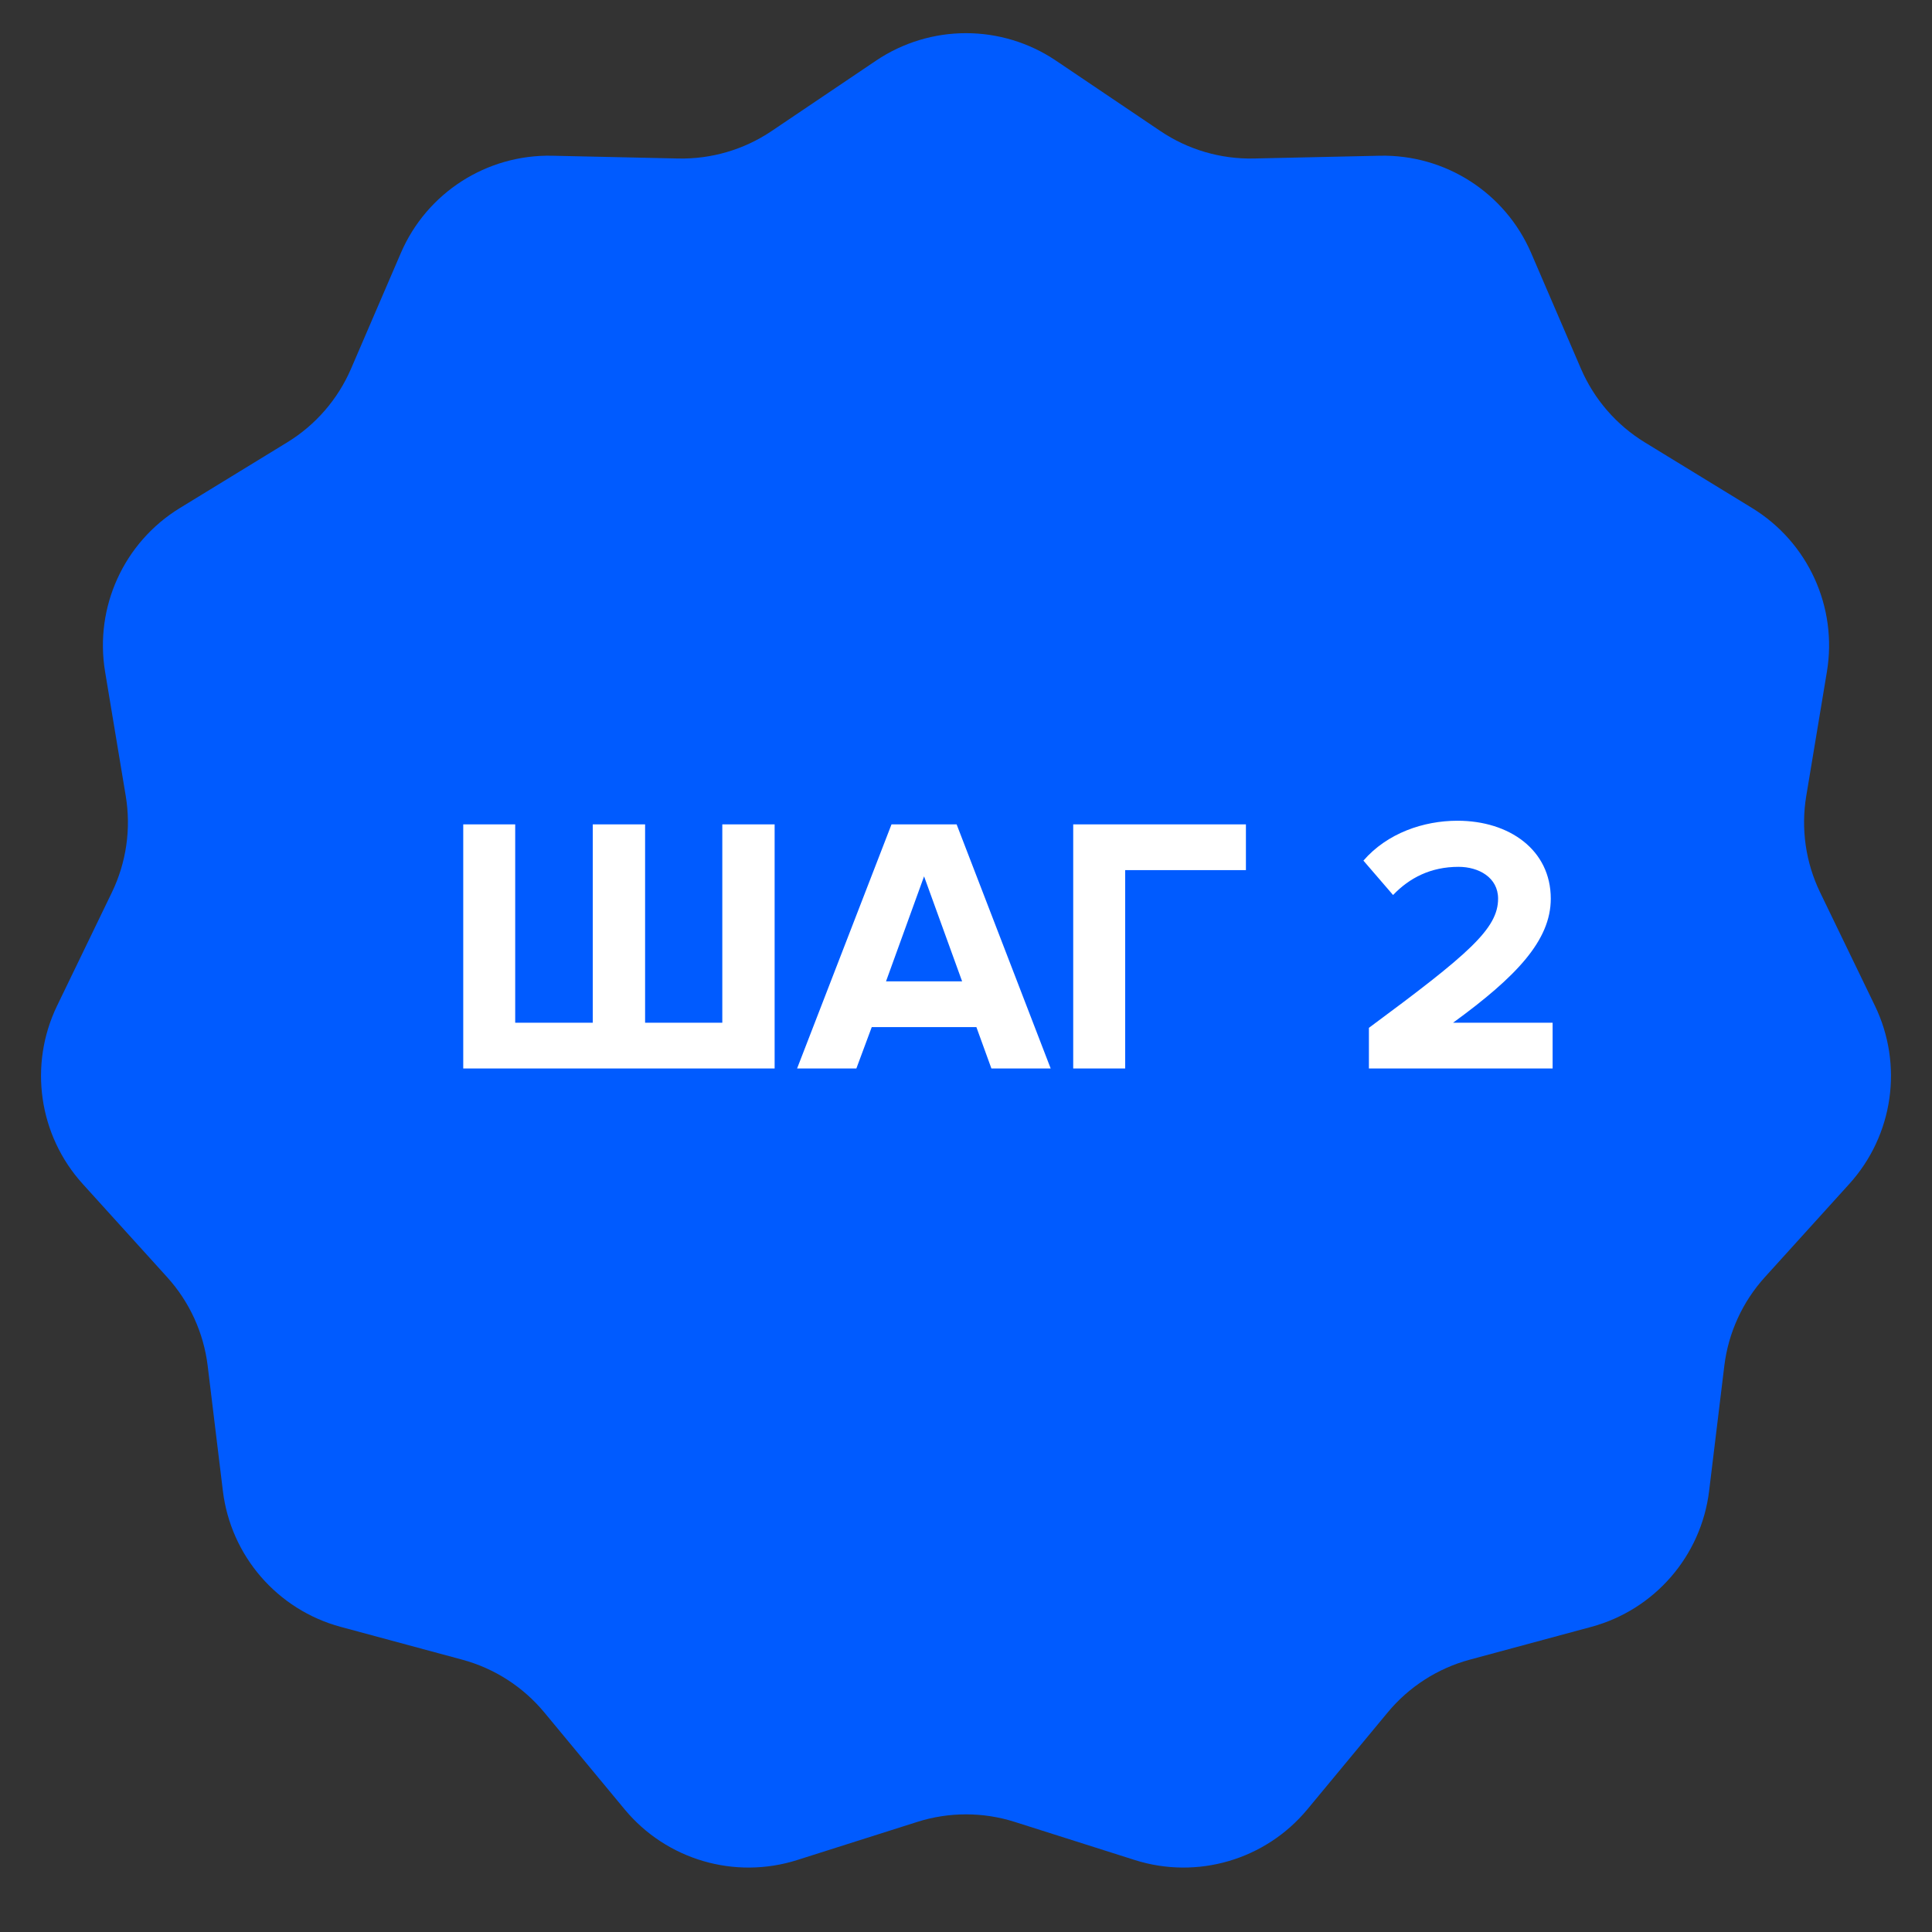
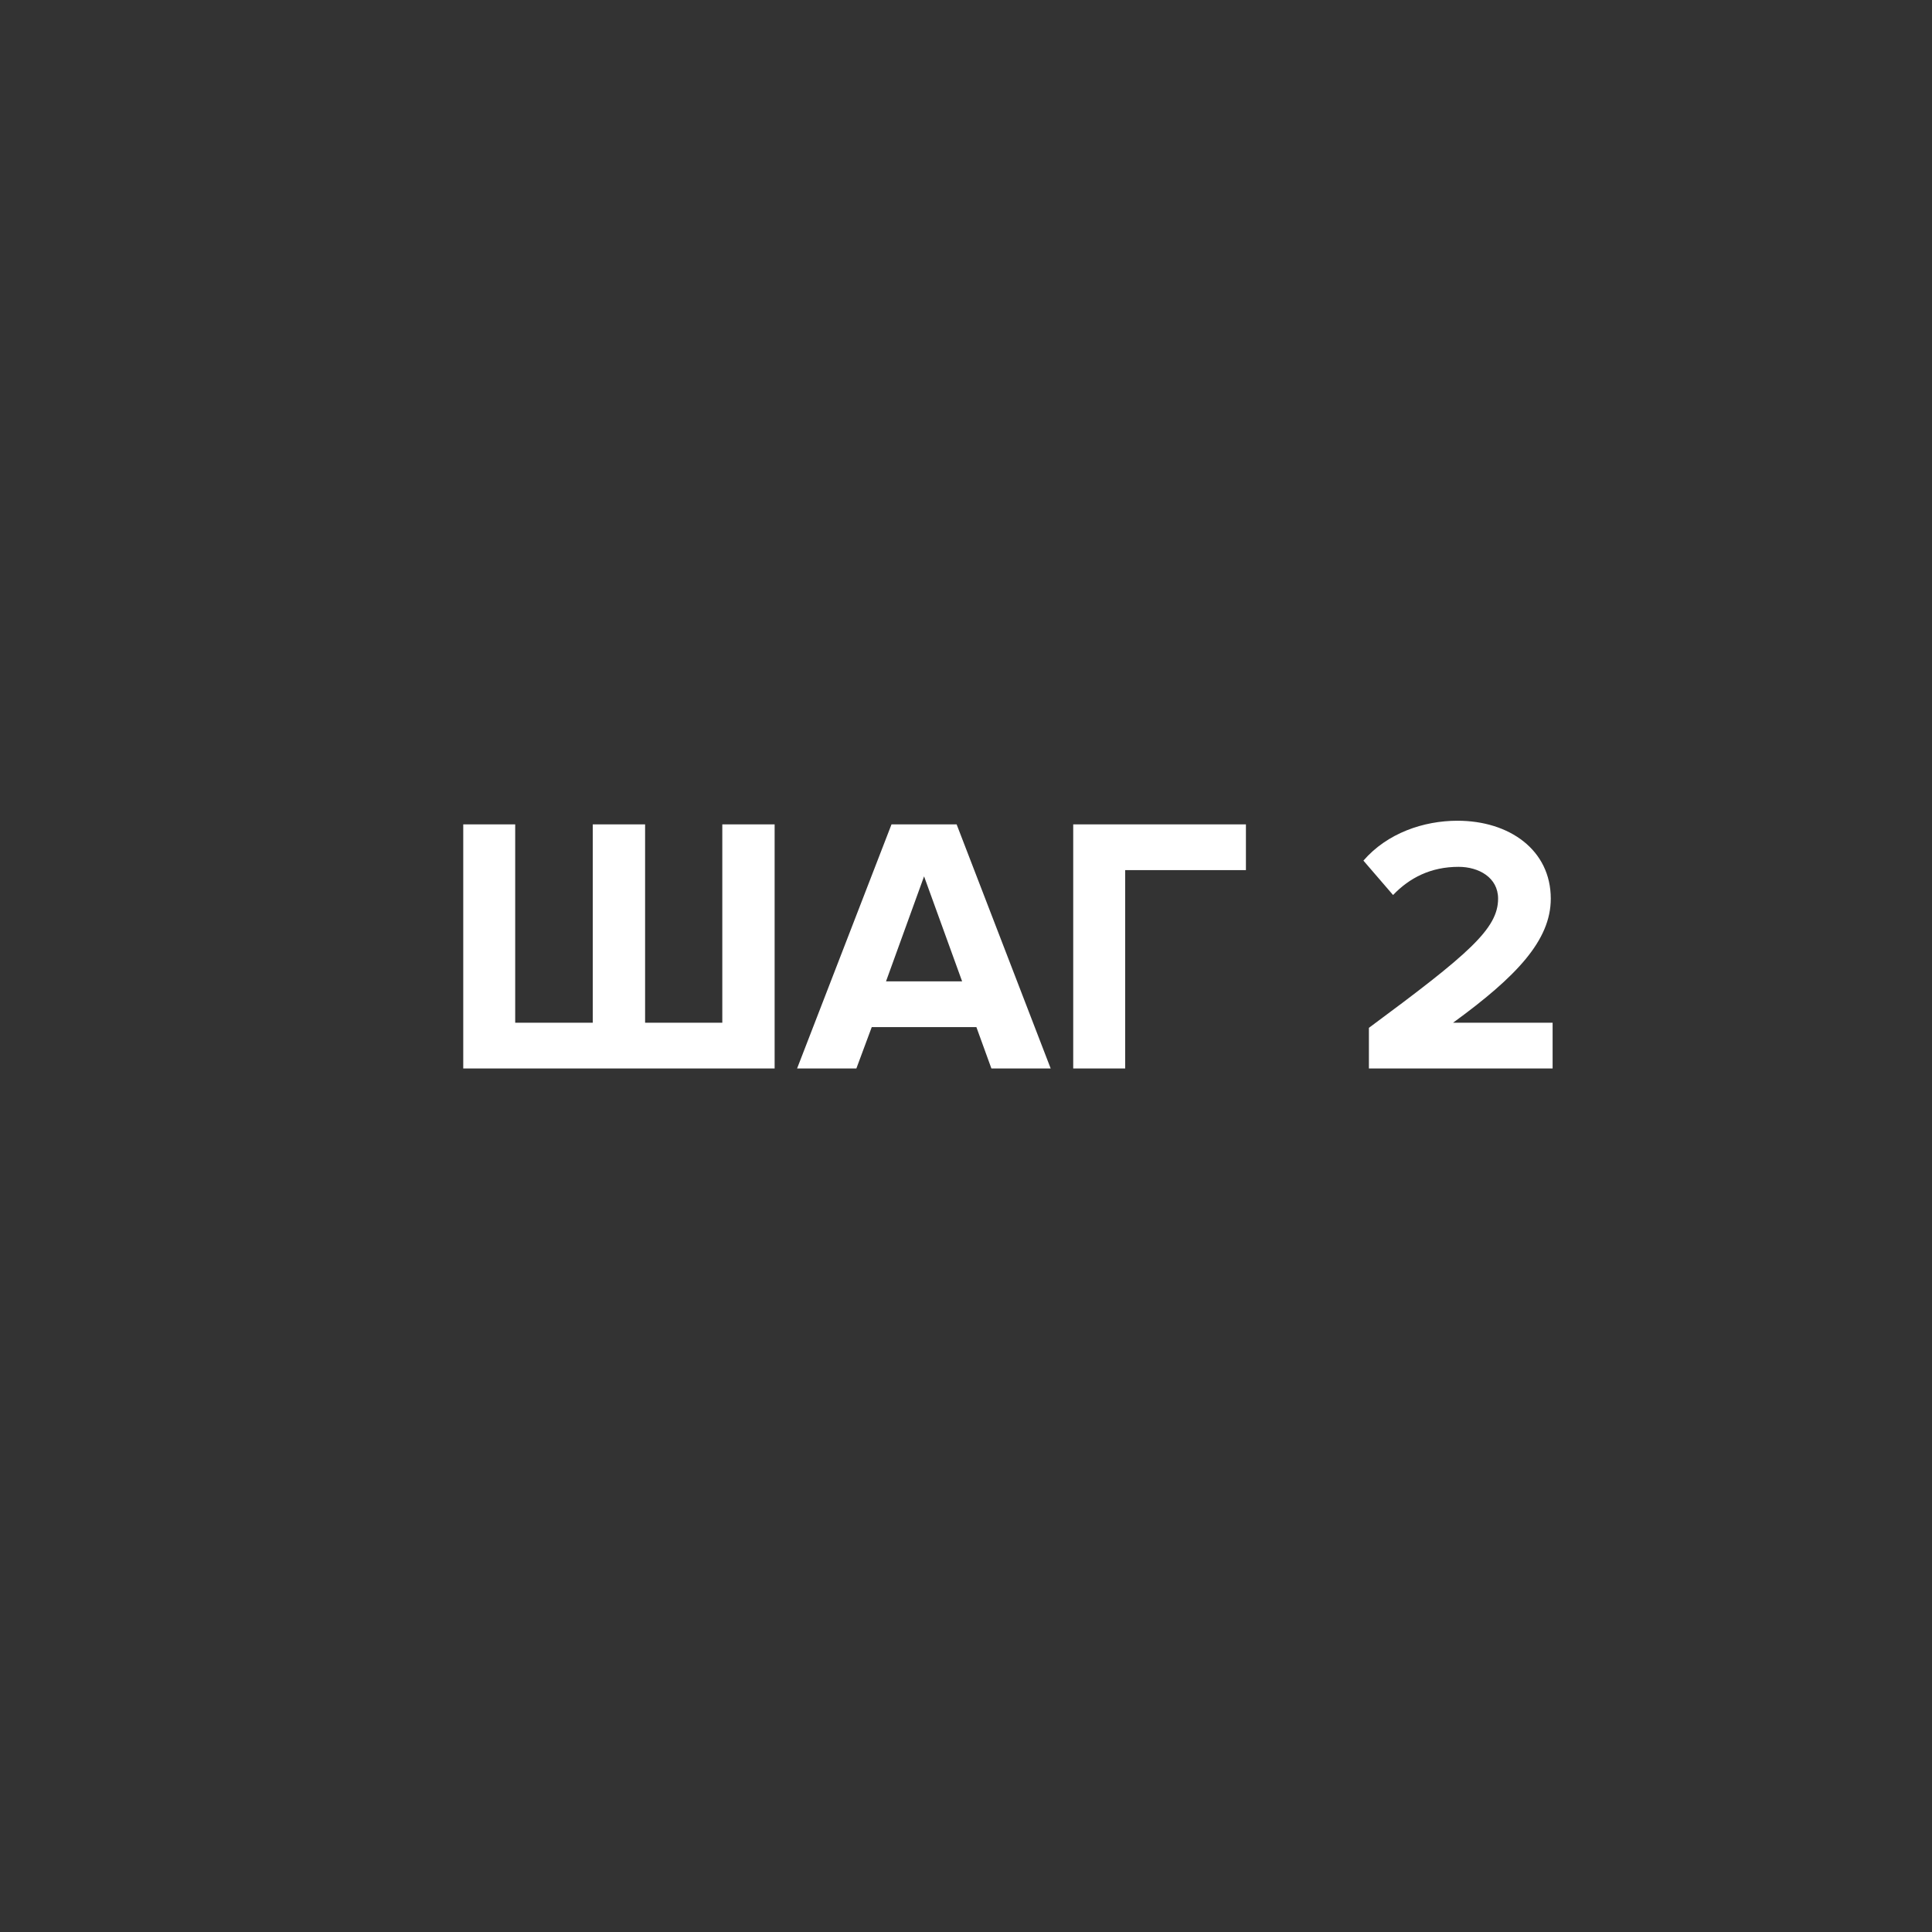
<svg xmlns="http://www.w3.org/2000/svg" width="132" height="132" viewBox="0 0 132 132" fill="none">
  <rect x="0" y="0" width="132" height="132" fill="#333333" stroke="none" />
-   <path d="M59.851 4.145C63.568 1.64 68.433 1.64 72.149 4.145L79.28 8.953C81.165 10.224 83.397 10.879 85.67 10.829L94.268 10.64C98.749 10.542 102.842 13.172 104.614 17.289L108.014 25.188C108.913 27.277 110.436 29.035 112.375 30.222L119.711 34.711C123.534 37.051 125.555 41.477 124.819 45.898L123.409 54.381C123.036 56.624 123.367 58.927 124.357 60.974L128.1 68.716C130.051 72.752 129.359 77.567 126.35 80.889L120.577 87.263C119.051 88.948 118.084 91.065 117.81 93.322L116.773 101.859C116.233 106.309 113.047 109.985 108.72 111.153L100.417 113.394C98.222 113.987 96.265 115.245 94.814 116.995L89.326 123.617C86.466 127.068 81.798 128.438 77.527 127.081L69.33 124.478C67.163 123.79 64.837 123.79 62.67 124.478L54.473 127.081C50.202 128.438 45.534 127.068 42.674 123.617L37.186 116.995C35.735 115.245 33.778 113.987 31.583 113.394L23.28 111.153C18.953 109.985 15.767 106.309 15.227 101.859L14.19 93.322C13.916 91.065 12.95 88.948 11.423 87.263L5.65 80.889C2.641 77.567 1.949 72.752 3.9 68.716L7.643 60.974C8.633 58.927 8.964 56.624 8.591 54.381L7.181 45.898C6.445 41.477 8.466 37.051 12.289 34.711L19.625 30.222C21.564 29.035 23.087 27.277 23.986 25.188L27.386 17.289C29.158 13.172 33.251 10.542 37.732 10.64L46.33 10.829C48.602 10.879 50.835 10.224 52.72 8.953L59.851 4.145Z" fill="#005BFF" />
  <path d="M49.35 56.325V69.875H44.075V56.325H40.5V69.875H35.2V56.325H31.65V73H52.925V56.325H49.35ZM71.785 73L65.36 56.325H60.91L54.46 73H58.51L59.56 70.175H66.71L67.735 73H71.785ZM65.735 67.05H60.535L63.135 59.875L65.735 67.05ZM76.875 73V59.45H85.125V56.325H73.325V73H76.875ZM106.079 73V69.875H99.278C103.604 66.725 105.954 64.25 105.954 61.4C105.954 58.075 103.129 56.075 99.579 56.075C97.254 56.075 94.778 56.925 93.153 58.8L95.178 61.15C96.303 59.975 97.754 59.225 99.653 59.225C101.029 59.225 102.354 59.95 102.354 61.4C102.354 63.45 100.354 65.175 93.528 70.225V73H106.079Z" fill="white" />
</svg>